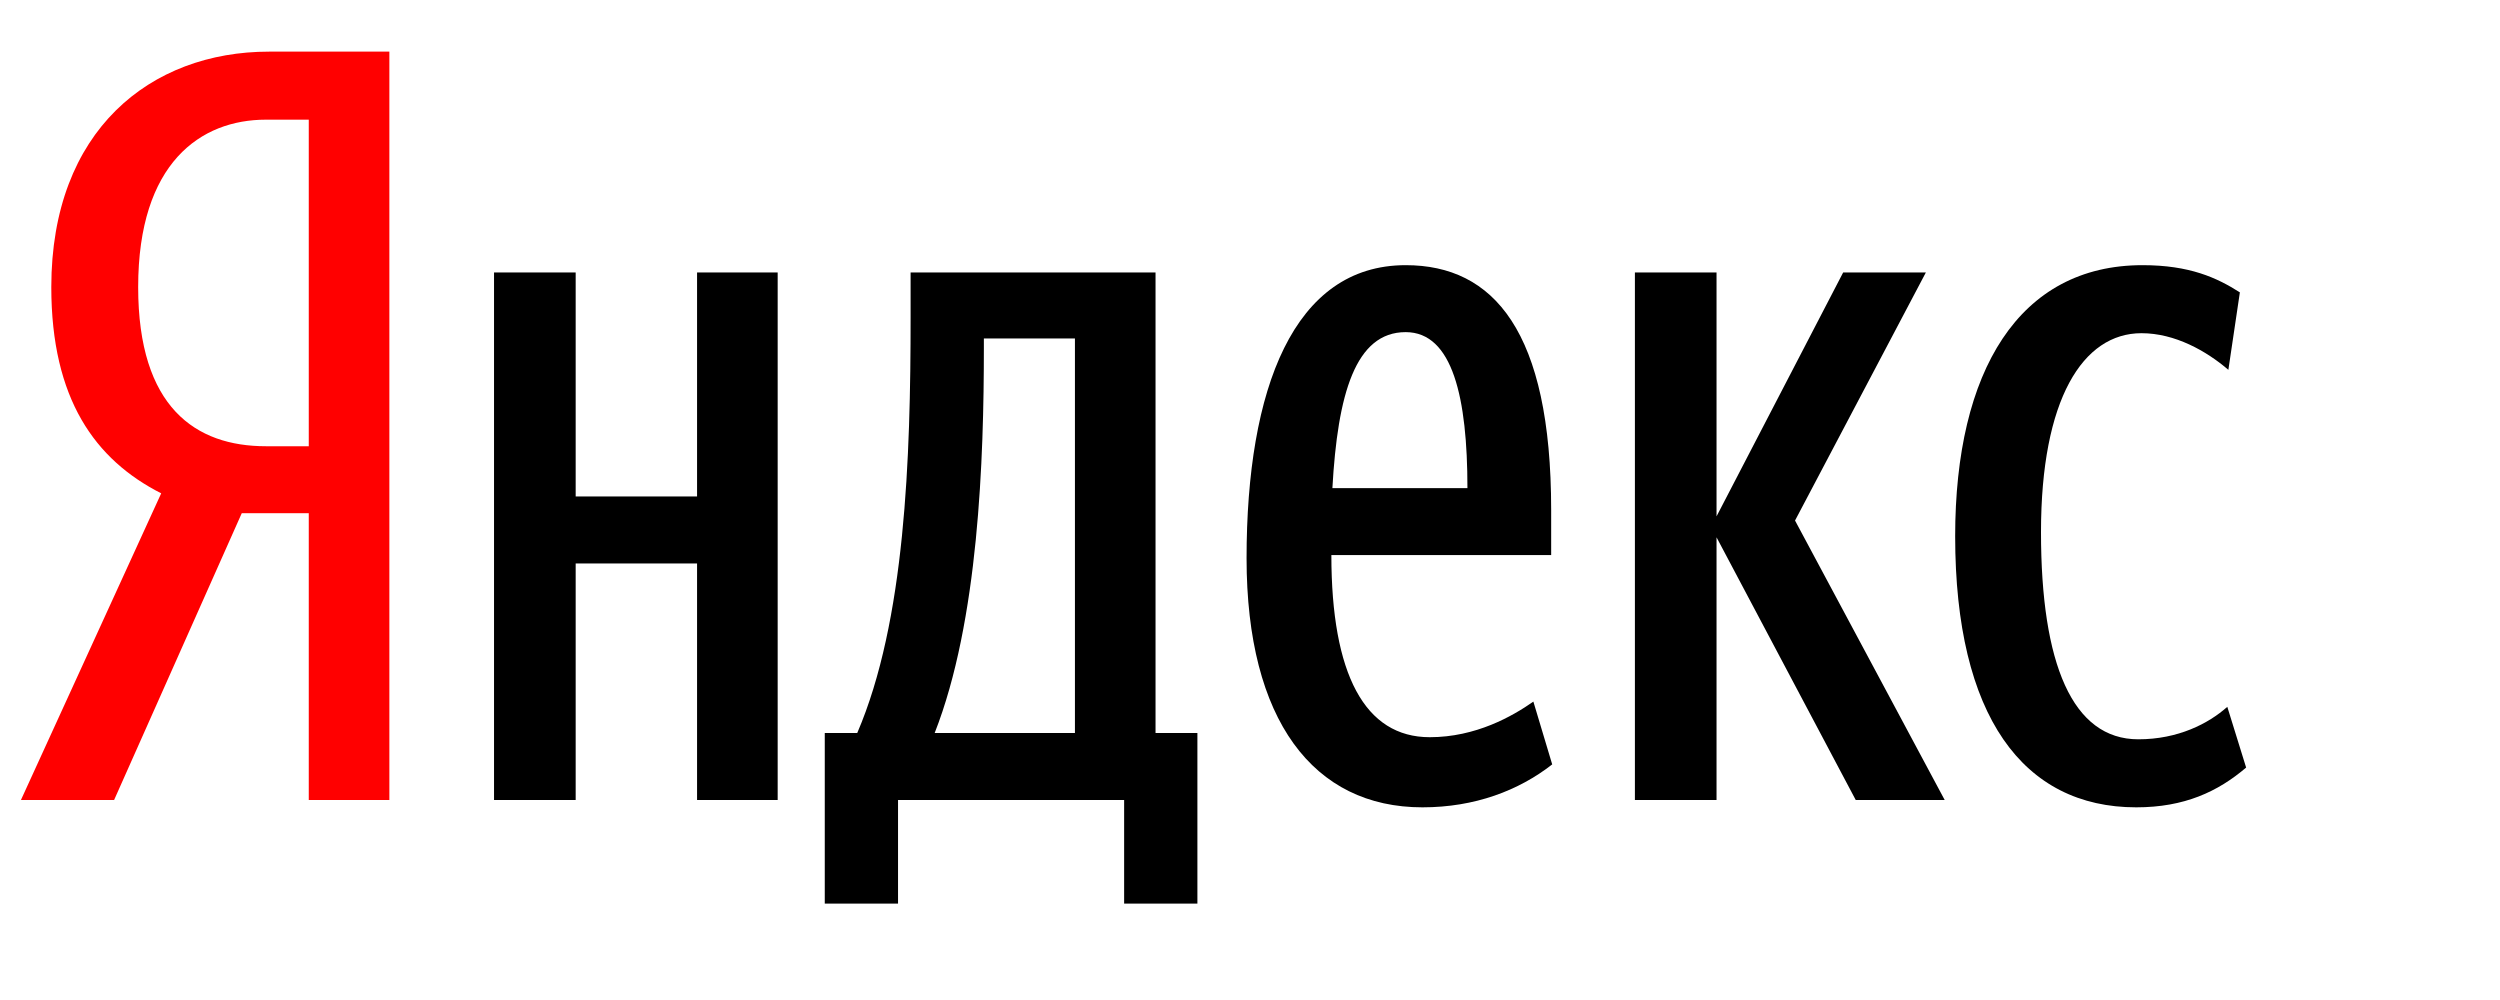
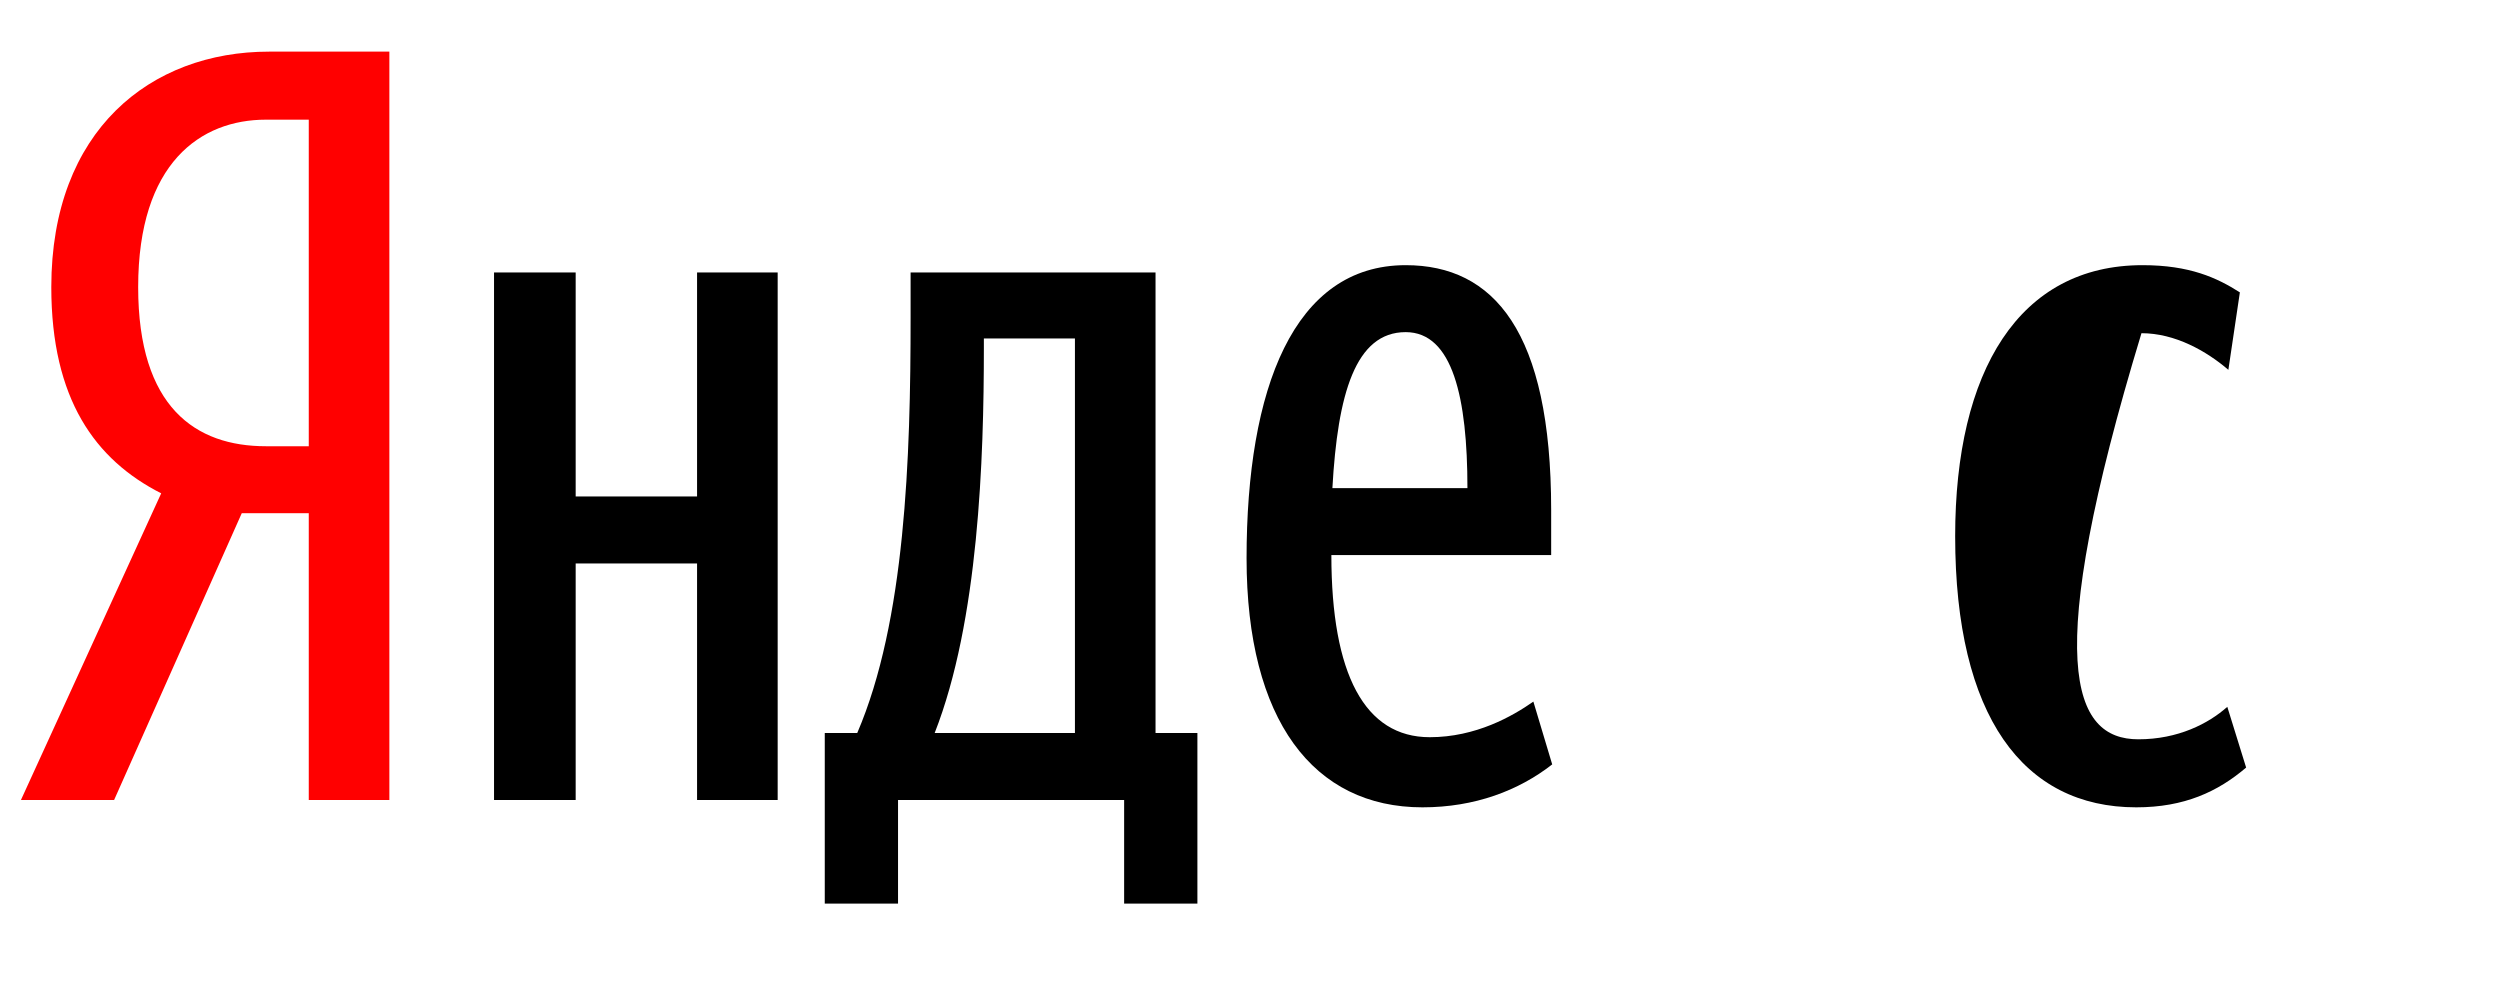
<svg xmlns="http://www.w3.org/2000/svg" width="75" height="30" viewBox="0 0 75 30" class="cjs8C">
  <g fill="none" fill-rule="evenodd">
    <path fill="#F00" d="M9.263,15.396 L7.253,15.396 L3.423,24 L0.628,24 L4.836,14.8 C2.857,13.795 1.539,11.974 1.539,8.614 C1.539,3.904 4.522,1.549 8.07,1.549 L11.681,1.549 L11.681,24 L9.263,24 L9.263,15.396 Z M9.263,13.387 L9.263,3.59 L7.976,3.59 C6.029,3.59 4.145,4.877 4.145,8.614 C4.145,12.225 5.872,13.387 7.976,13.387 L9.263,13.387 Z" />
    <path fill="#000" d="M35.922 21.99L35.922 27.109 33.724 27.109 33.724 24 26.941 24 26.941 27.109 24.743 27.109 24.743 21.99 25.717 21.99C27.161 18.631 27.318 13.732 27.318 9.525L27.318 8.174 34.666 8.174 34.666 21.99 35.922 21.99zM32.248 21.99L32.248 10.153 29.516 10.153 29.516 10.435C29.516 13.764 29.359 18.631 28.04 21.99L32.248 21.99zM46.566 22.932C45.561 23.717 44.243 24.22 42.673 24.22 39.407 24.22 37.397 21.614 37.397 16.747 37.397 11.66 38.81 7.955 42.17 7.955 44.808 7.955 46.535 9.933 46.535 15.302L46.535 16.652 39.941 16.652C39.941 20.232 40.946 22.116 42.892 22.116 44.274 22.116 45.373 21.488 46.001 21.048L46.566 22.932zM42.17 9.964C40.663 9.964 40.129 11.817 39.972 14.643L44.023 14.643C44.023 11.942 43.583 9.964 42.17 9.964z" />
    <polygon fill="#000" points="20.912 8.174 23.33 8.174 23.33 24 20.912 24 20.912 16.904 17.27 16.904 17.27 24 14.821 24 14.821 8.174 17.27 8.174 17.27 14.894 20.912 14.894" />
-     <polygon fill="#000" points="55.672 24 51.496 16.119 51.496 24 49.047 24 49.047 8.174 51.496 8.174 51.496 15.491 55.295 8.174 57.776 8.174 53.851 15.616 58.341 24" />
-     <path fill="#000" d="M64.087,24.22 C60.696,24.22 58.655,21.488 58.655,16.087 C58.655,11.126 60.571,7.955 64.276,7.955 C65.689,7.955 66.505,8.331 67.196,8.771 L66.851,11.095 C66.191,10.529 65.249,9.996 64.244,9.996 C62.486,9.996 61.23,11.974 61.23,15.962 C61.23,19.918 62.172,22.179 64.15,22.179 C65.343,22.179 66.254,21.708 66.819,21.205 L67.384,23.027 C66.537,23.749 65.532,24.22 64.087,24.22 Z" />
+     <path fill="#000" d="M64.087,24.22 C60.696,24.22 58.655,21.488 58.655,16.087 C58.655,11.126 60.571,7.955 64.276,7.955 C65.689,7.955 66.505,8.331 67.196,8.771 L66.851,11.095 C66.191,10.529 65.249,9.996 64.244,9.996 C61.23,19.918 62.172,22.179 64.15,22.179 C65.343,22.179 66.254,21.708 66.819,21.205 L67.384,23.027 C66.537,23.749 65.532,24.22 64.087,24.22 Z" />
  </g>
</svg>